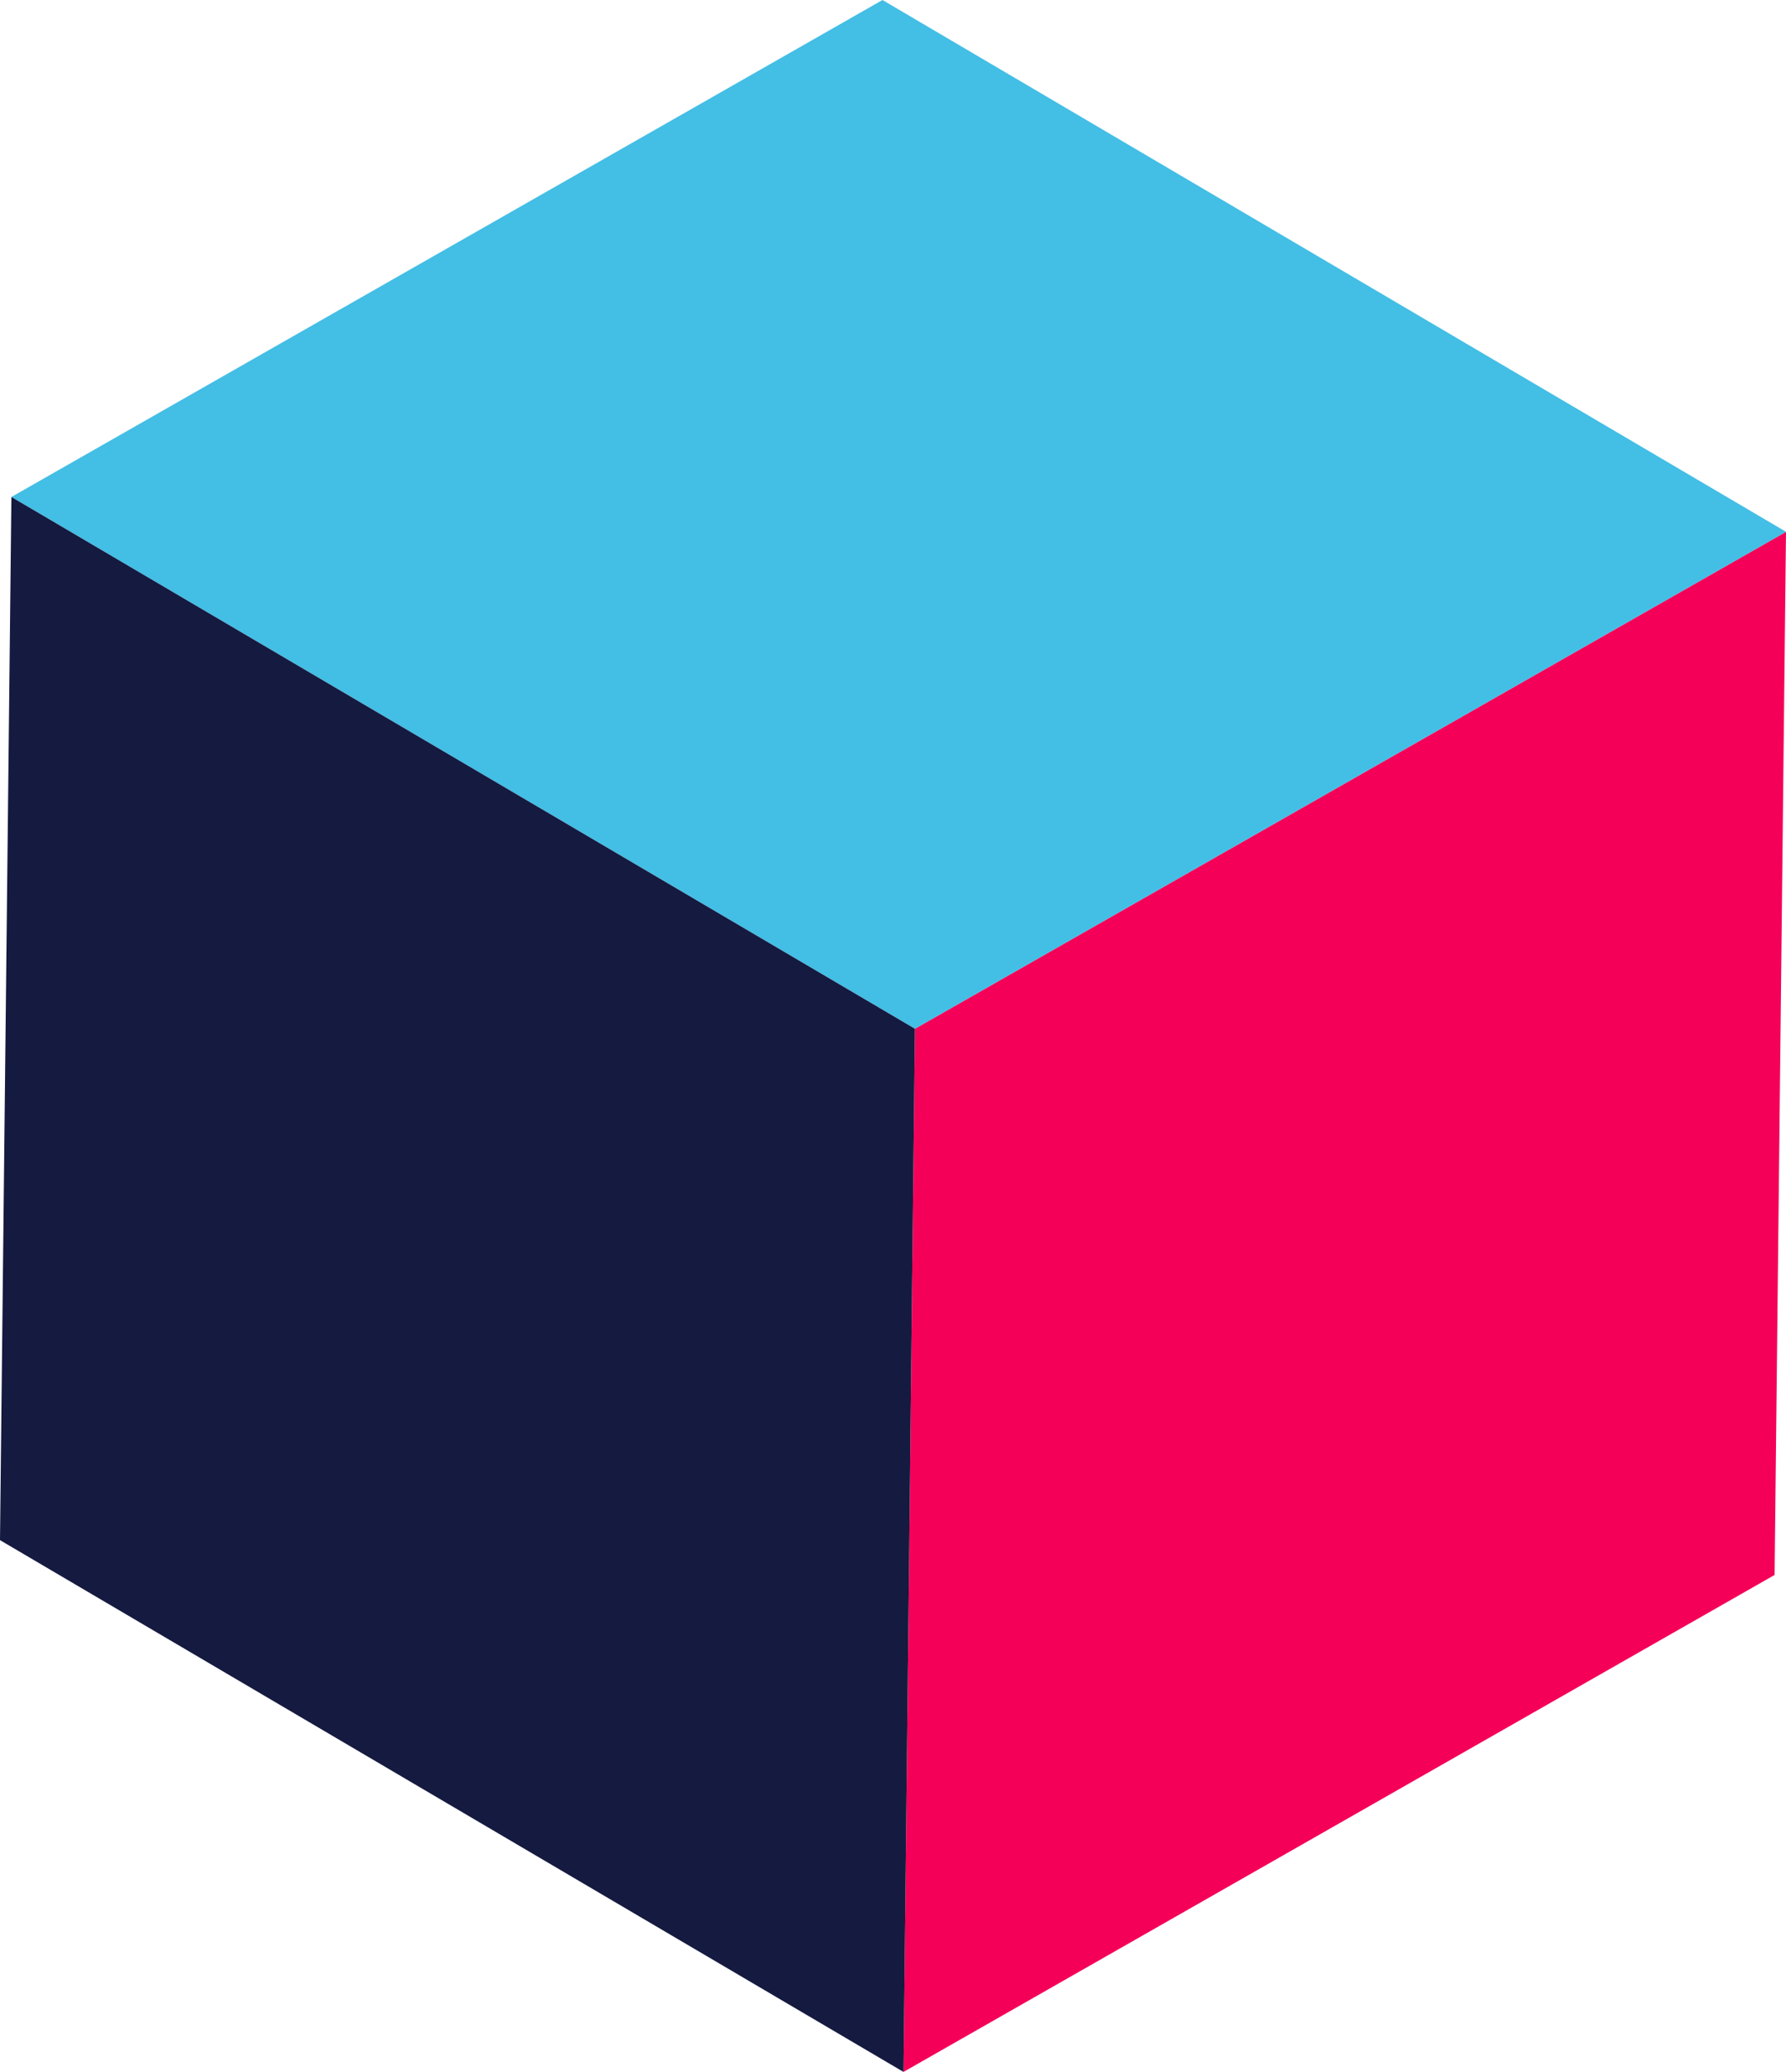
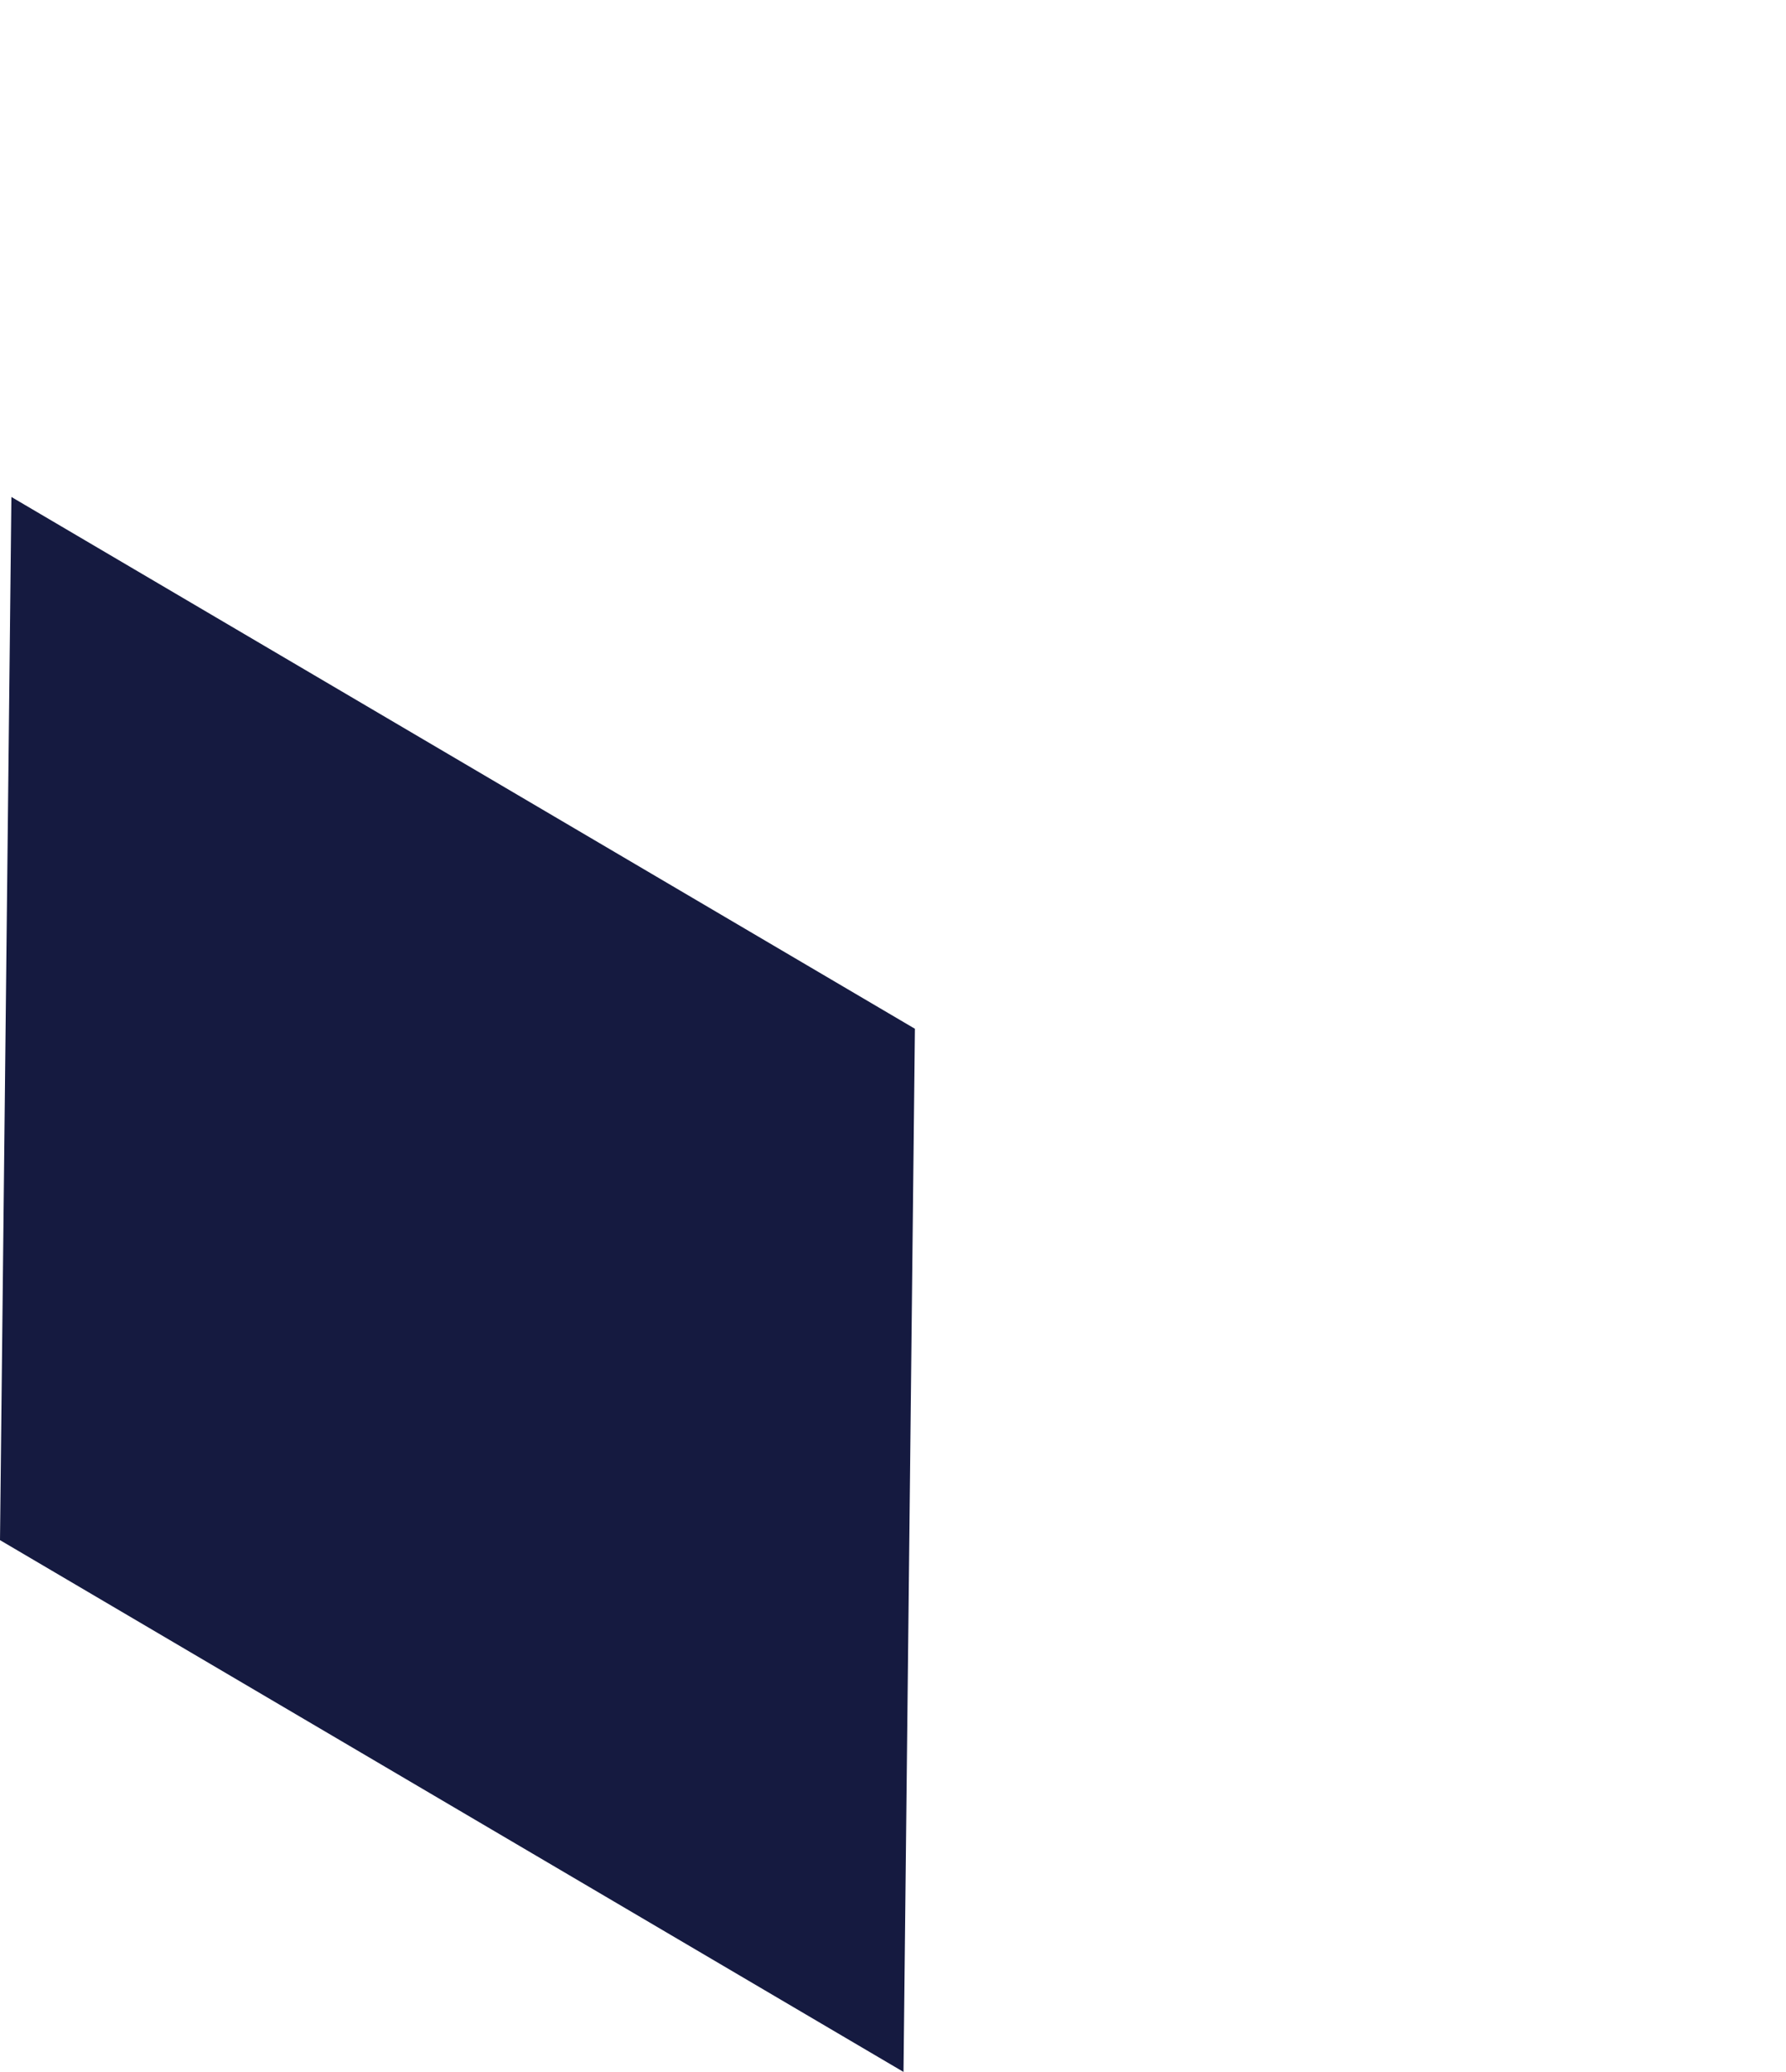
<svg xmlns="http://www.w3.org/2000/svg" id="Layer_2" data-name="Layer 2" viewBox="0 0 29.77 34.52">
  <defs>
    <style>
      .cls-1 {
        fill: #f40058;
      }

      .cls-2 {
        fill: #43bee5;
      }

      .cls-3 {
        isolation: isolate;
      }

      .cls-4 {
        fill: #151a40;
      }
    </style>
  </defs>
  <g id="BACKGROUND_1" data-name="BACKGROUND 1">
    <g class="cls-3">
-       <polygon class="cls-1" points="15.25 17.14 29.77 8.86 29.58 26.24 15.06 34.52 15.25 17.14" />
-       <polygon class="cls-2" points=".19 8.28 14.71 0 29.77 8.86 15.25 17.14 .19 8.28" />
      <polygon class="cls-4" points="15.25 17.14 15.06 34.52 0 25.66 .19 8.28 15.25 17.14" />
    </g>
  </g>
</svg>